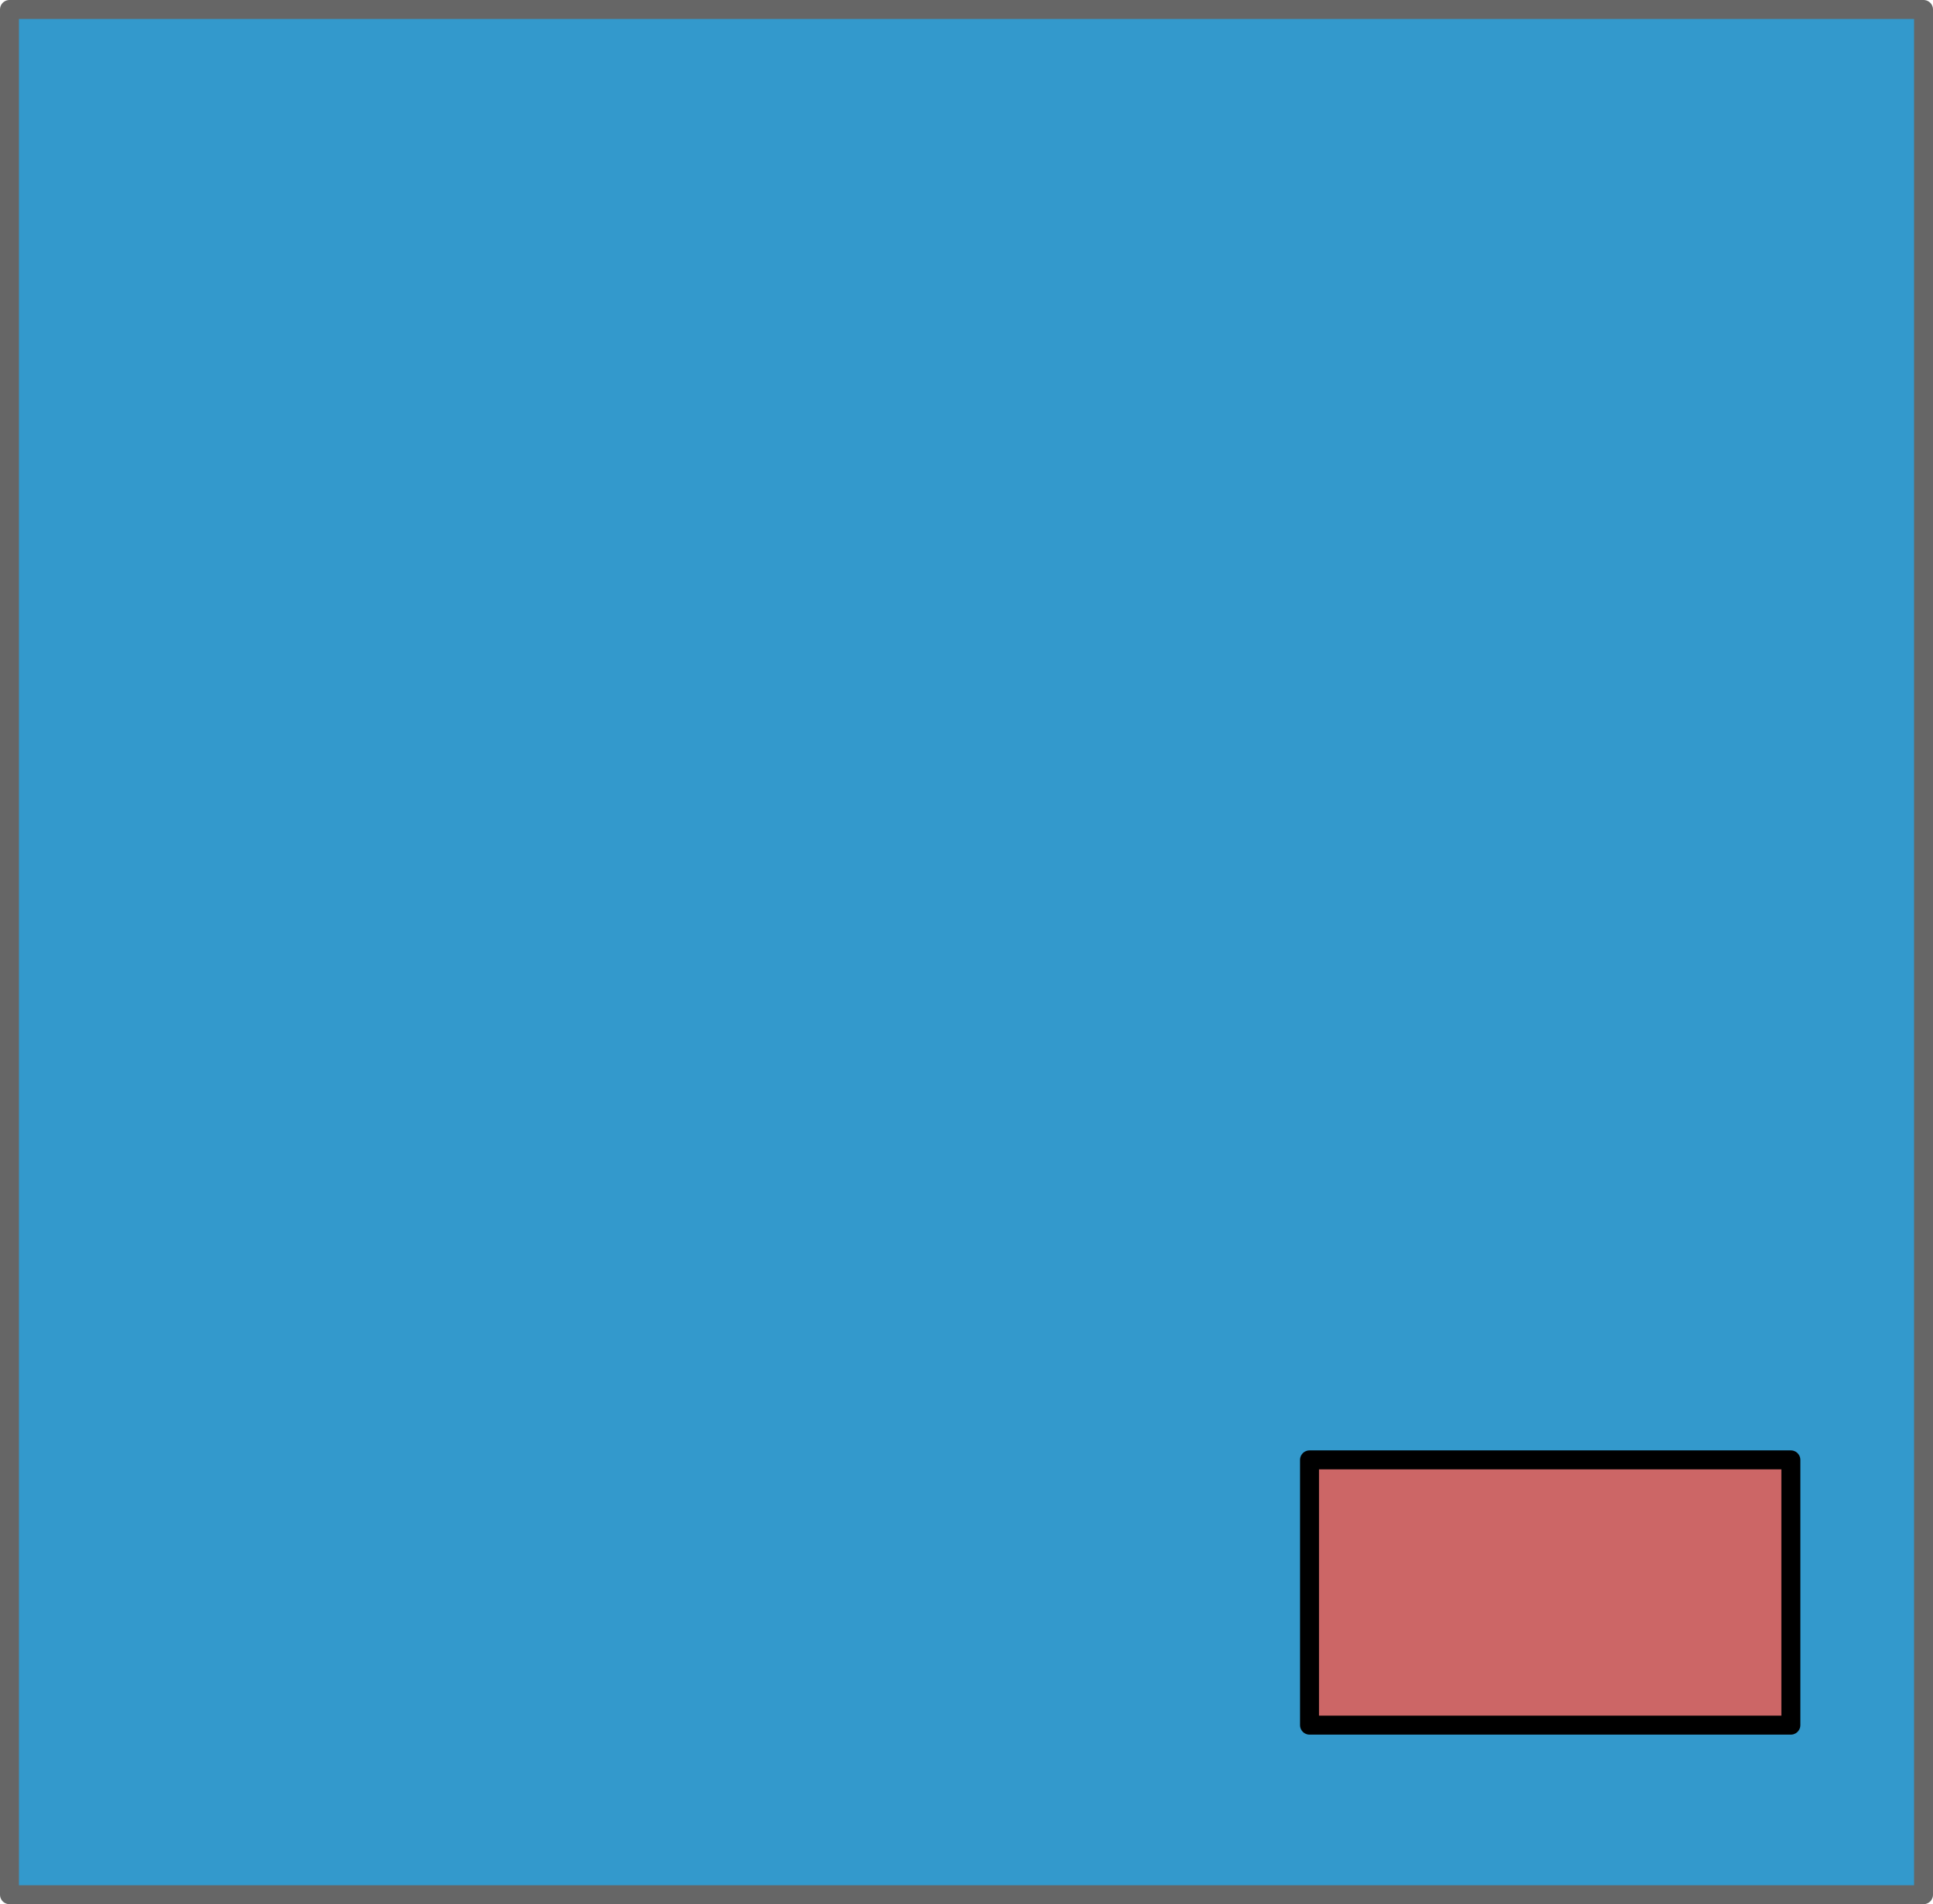
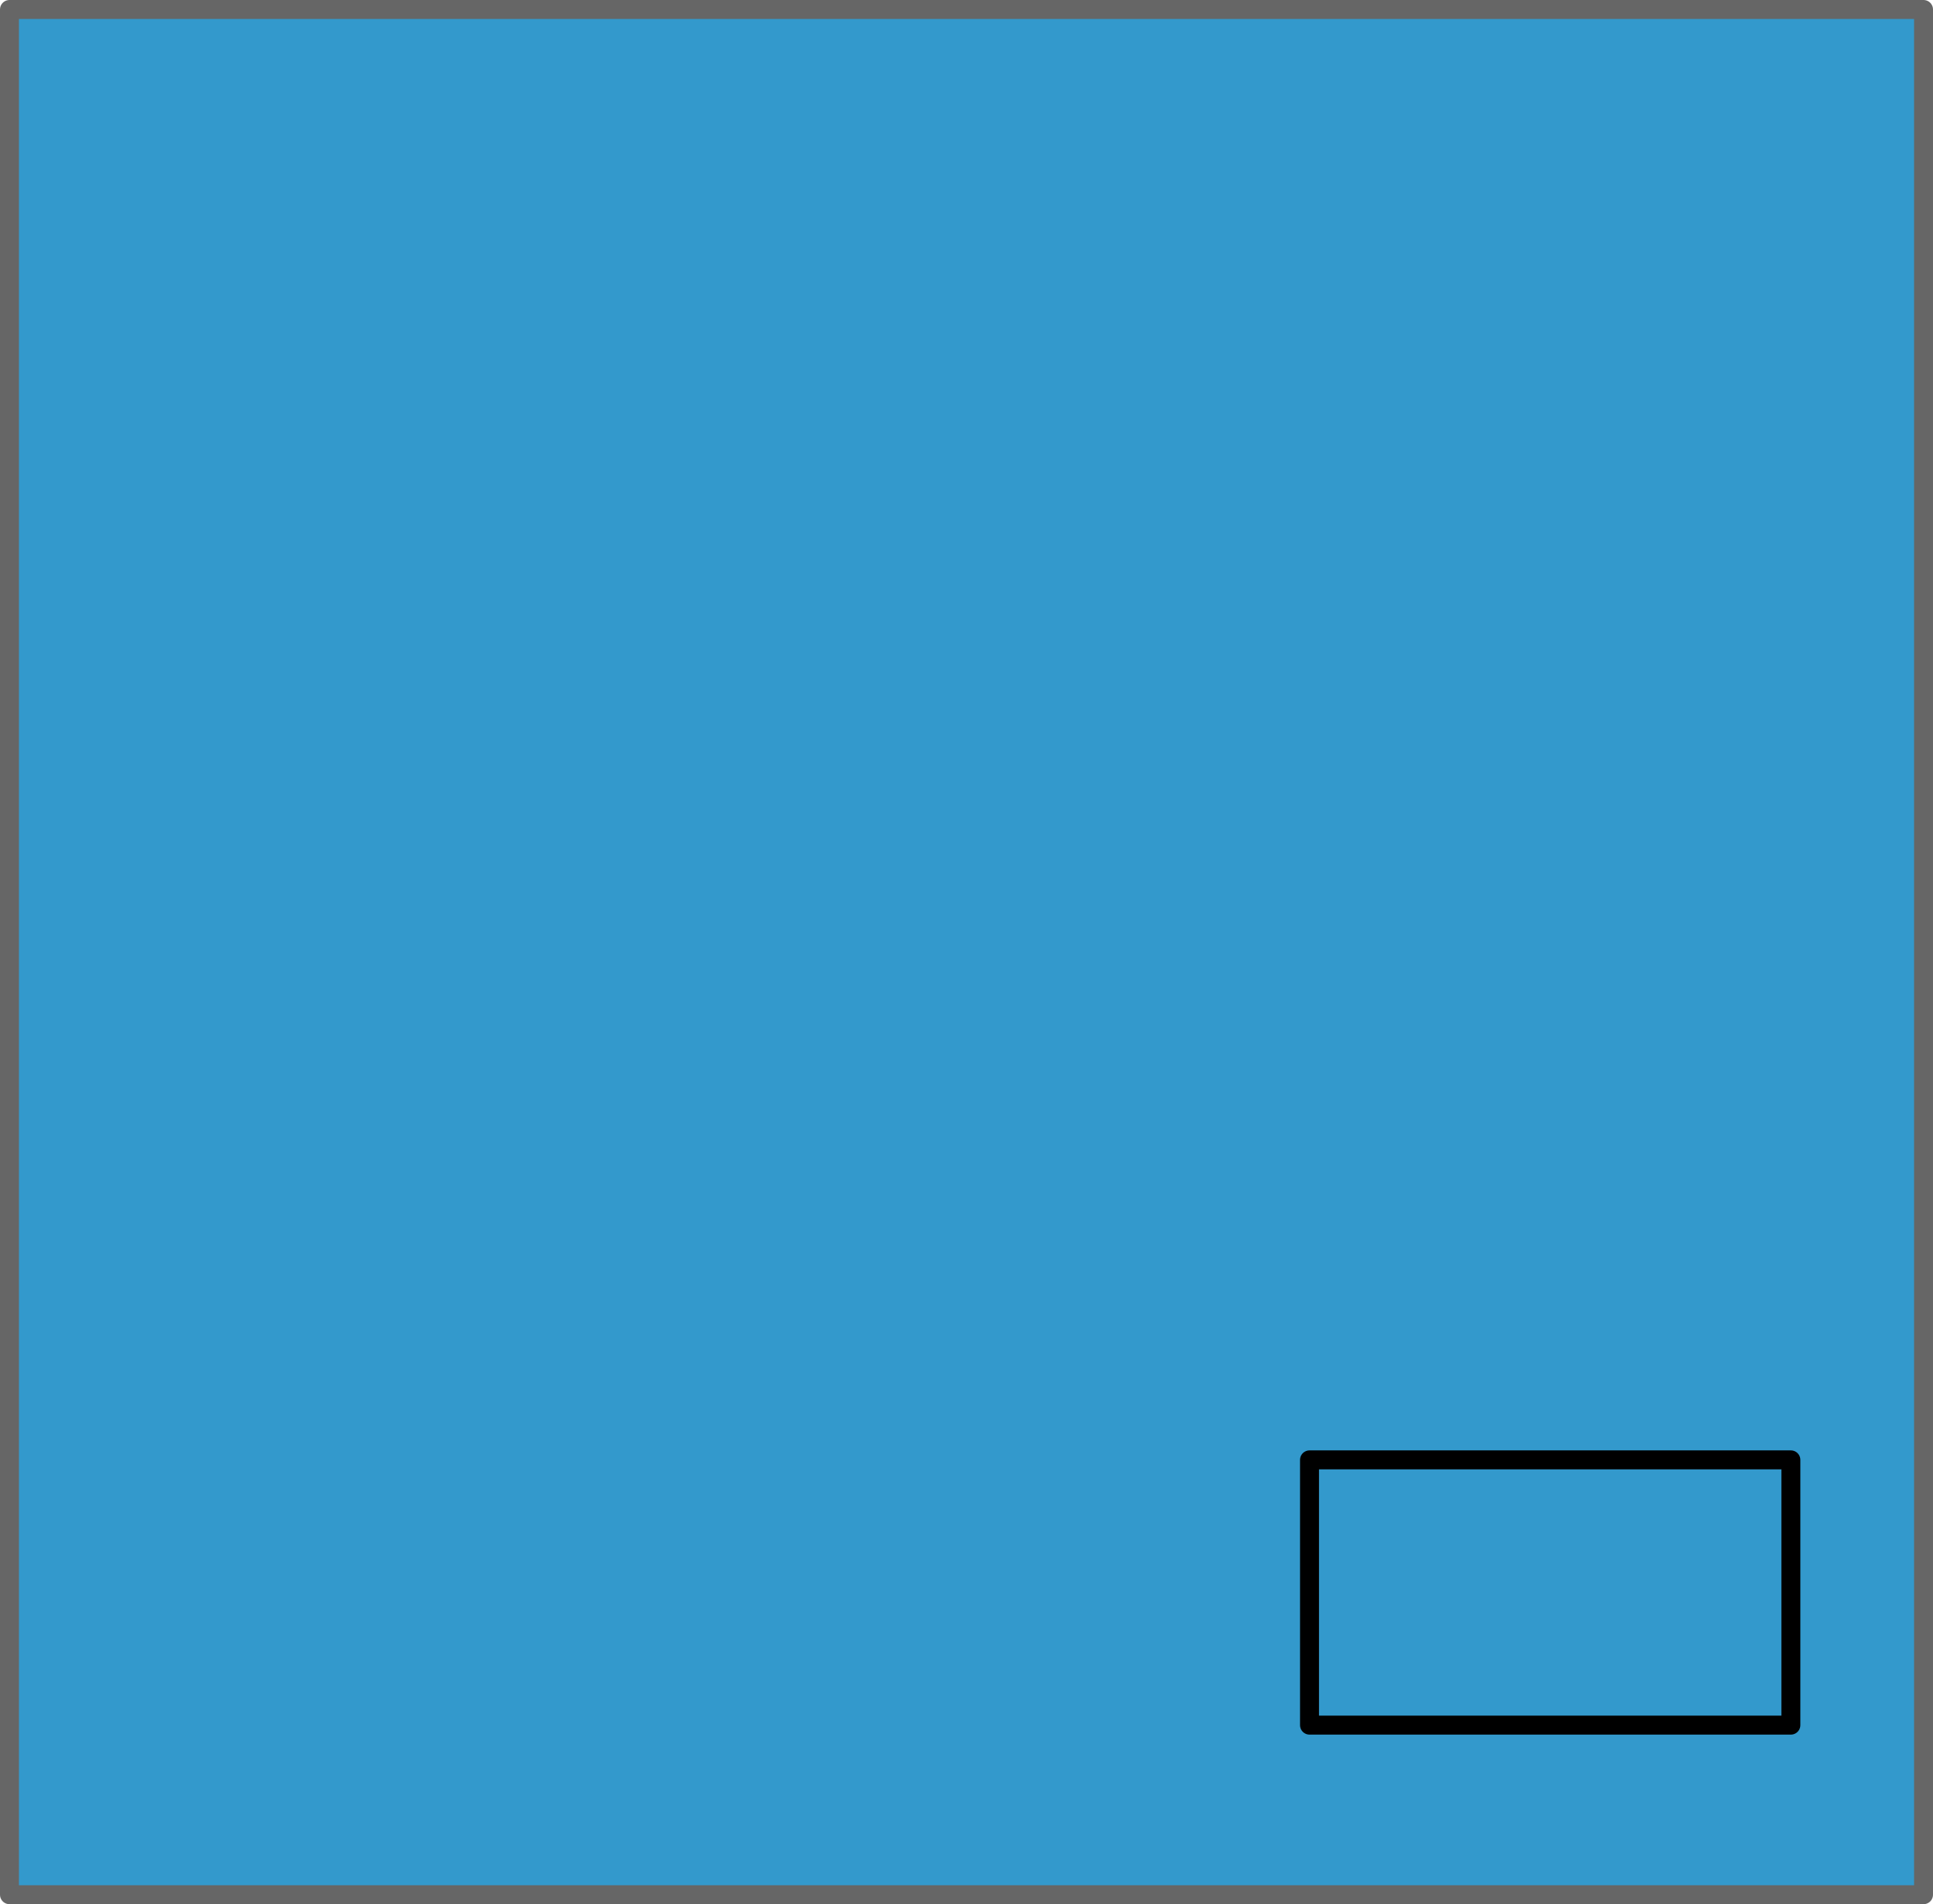
<svg xmlns="http://www.w3.org/2000/svg" height="100.5px" width="102.0px">
  <g transform="matrix(1.0, 0.0, 0.0, 1.0, -460.5, 24.5)">
    <path d="M562.0 75.5 L461.0 75.5 461.0 -24.0 562.0 -24.0 562.0 75.5" fill="#3399cc" fill-rule="evenodd" stroke="none" />
    <path d="M562.0 75.5 L461.0 75.5 461.0 -24.0 562.0 -24.0 562.0 75.5 Z" fill="none" stroke="#666666" stroke-linecap="round" stroke-linejoin="round" stroke-width="1.0" />
-     <path d="M555.0 66.55 L529.6 66.55 529.6 52.55 555.0 52.55 555.0 66.55" fill="#cc6666" fill-rule="evenodd" stroke="none" />
    <path d="M555.0 66.55 L529.6 66.55 529.6 52.55 555.0 52.55 555.0 66.55 Z" fill="none" stroke="#000000" stroke-linecap="round" stroke-linejoin="round" stroke-width="1.0" />
  </g>
</svg>